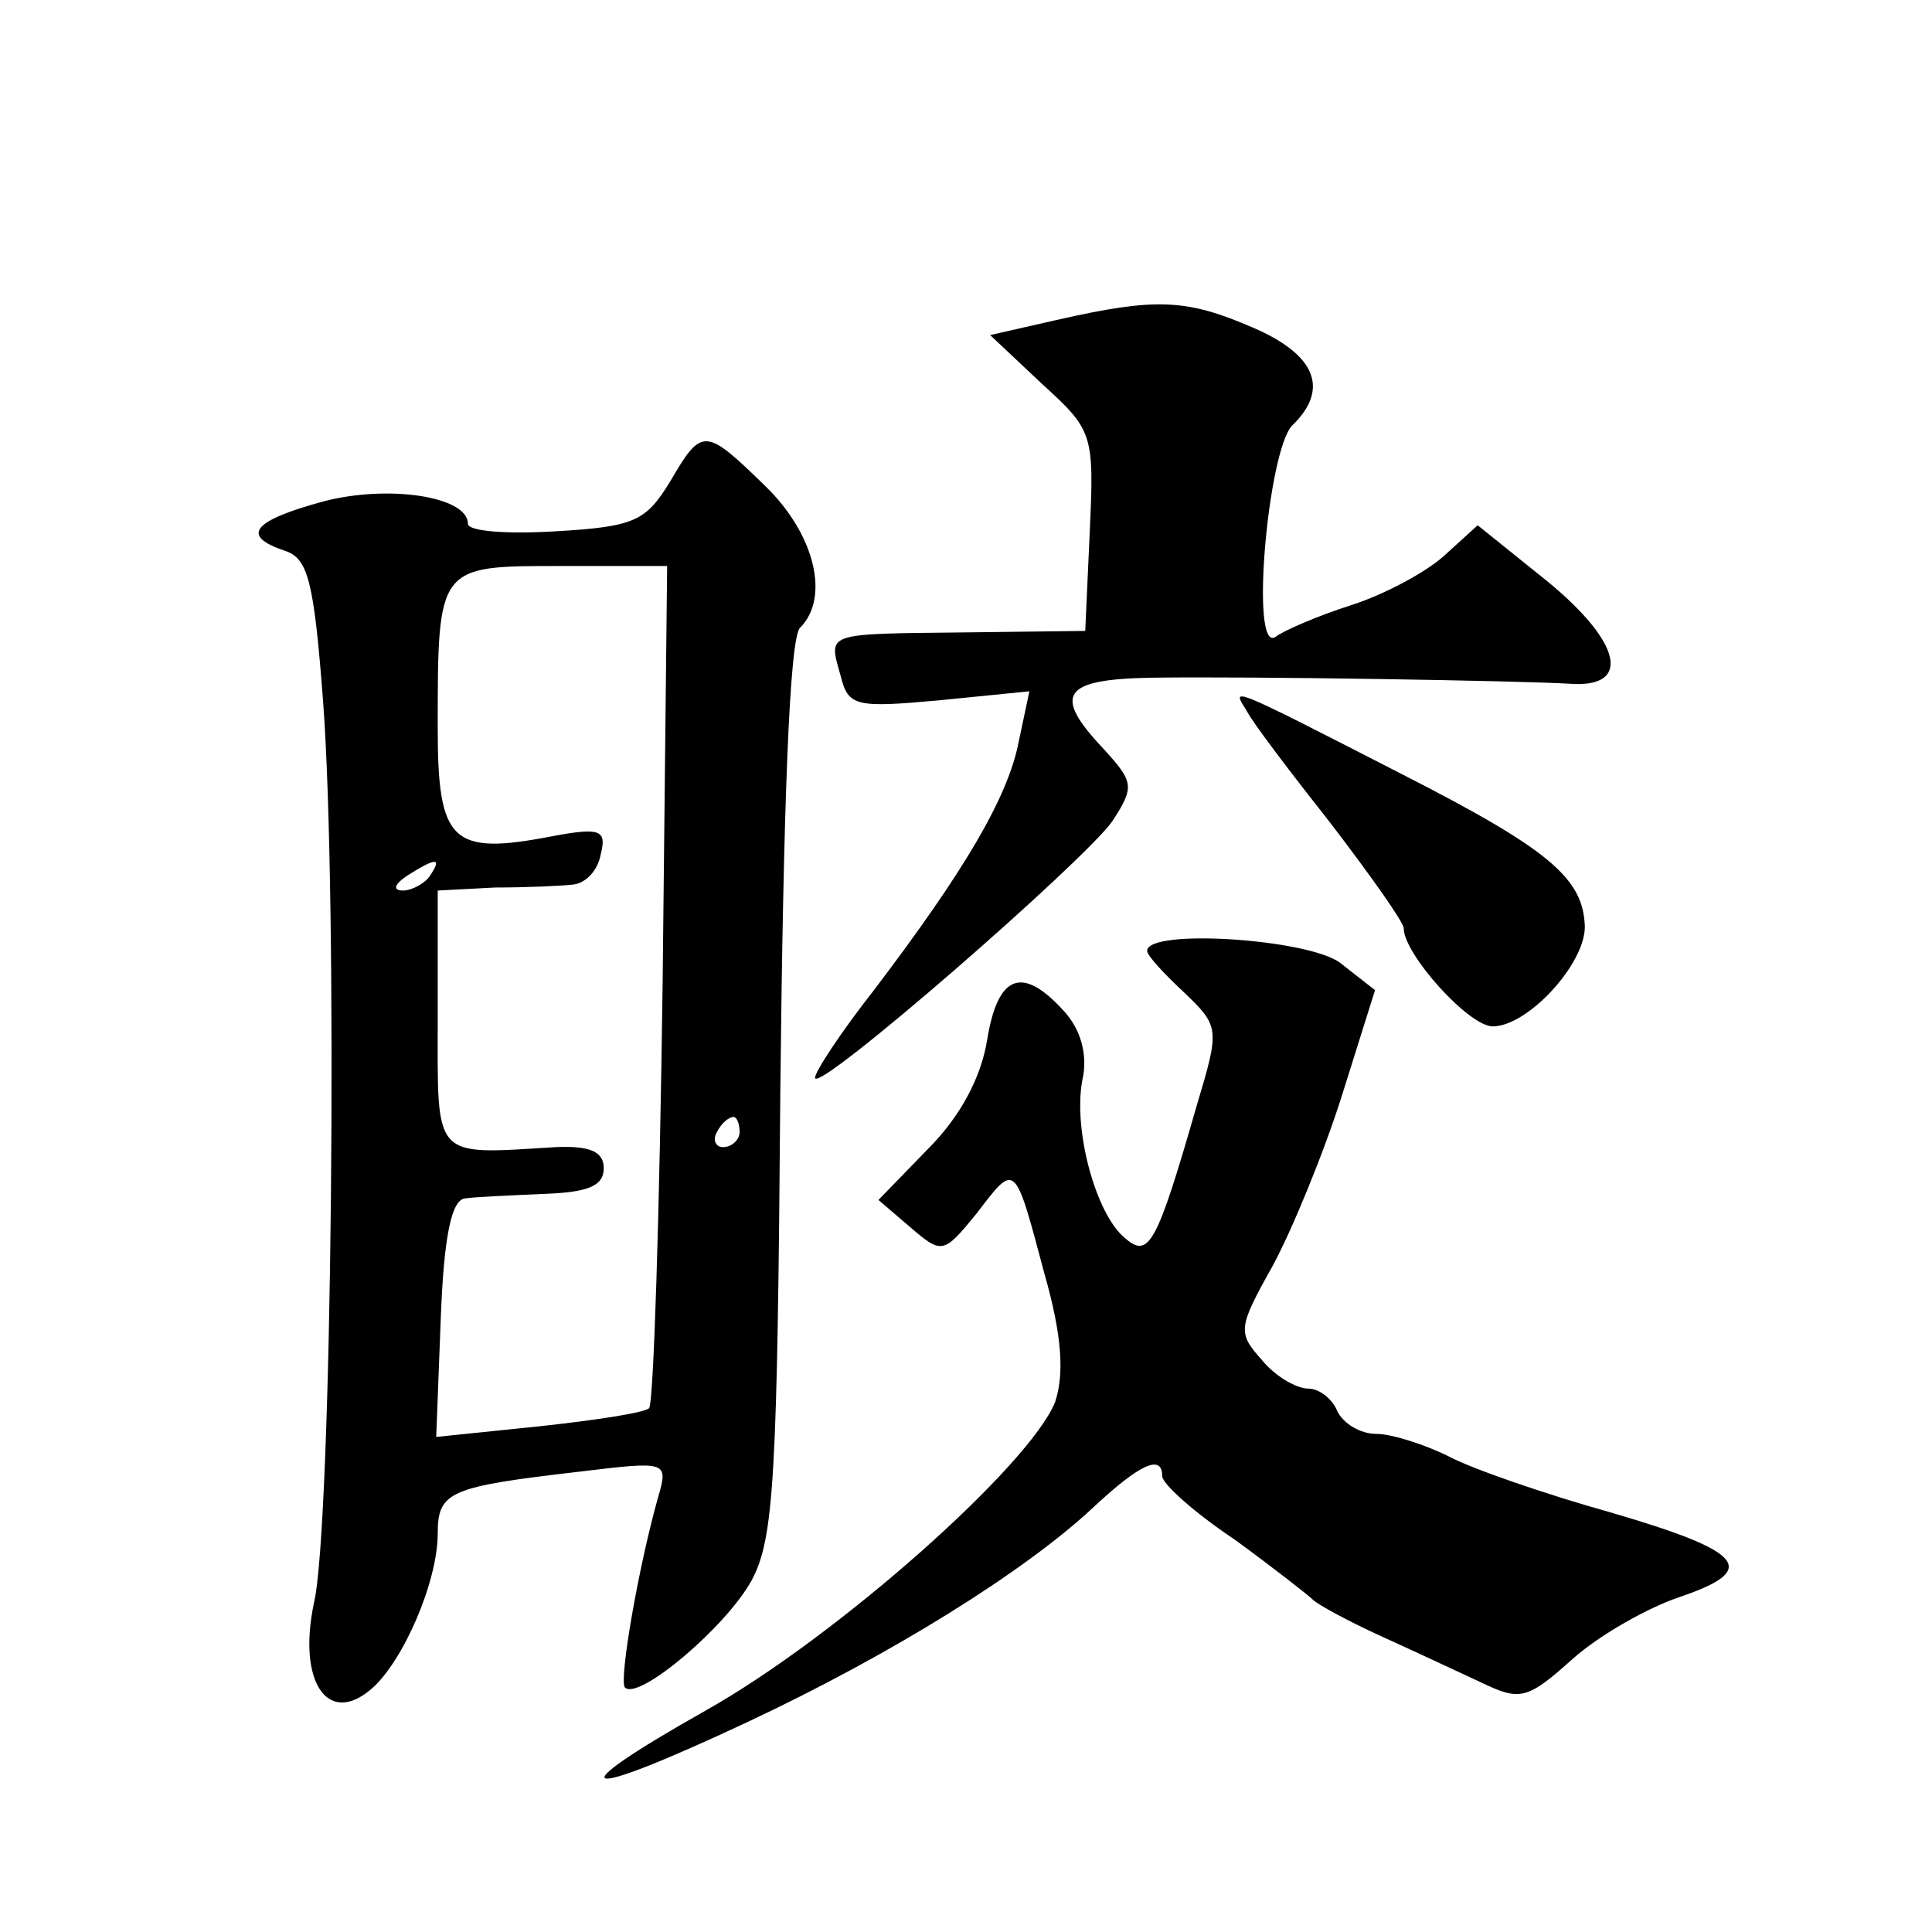
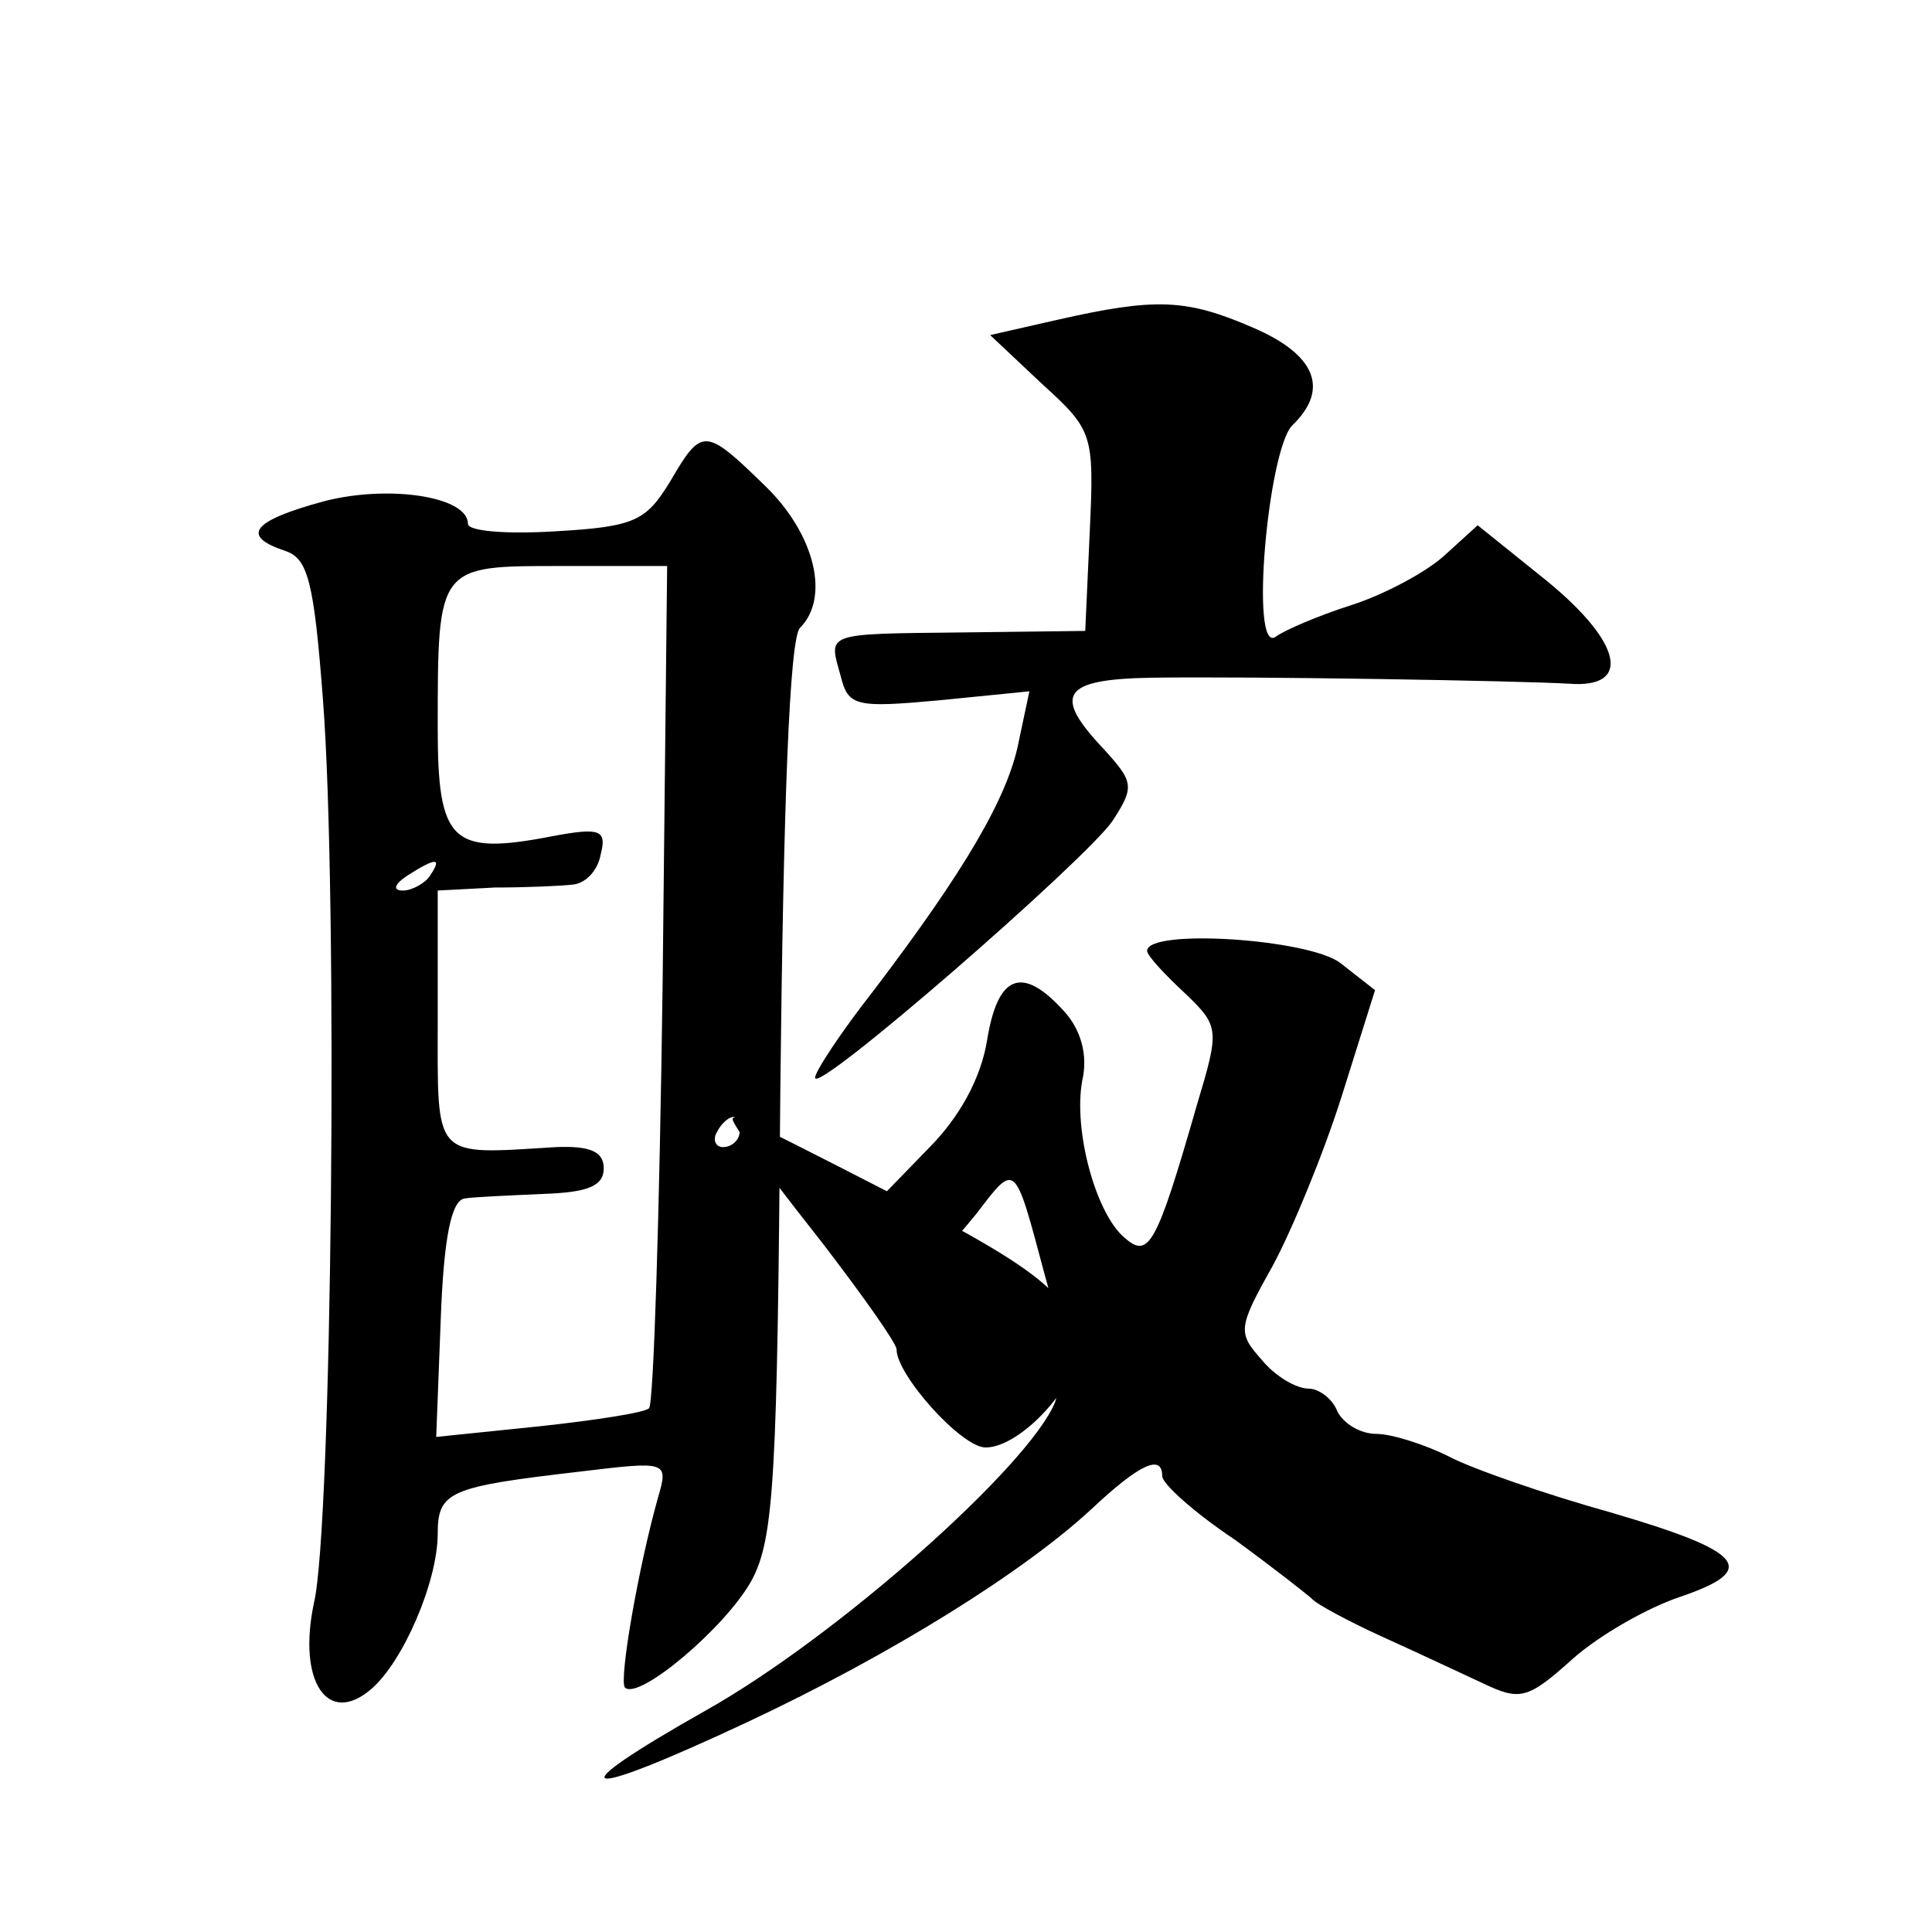
<svg xmlns="http://www.w3.org/2000/svg" version="1.0" width="128pt" height="128pt" viewBox="0 0 128 128" preserveAspectRatio="xMidYMid meet">
  <g transform="translate(0,128) scale(0.1,-0.1)" fill="#0" stroke="none">
-     <path d="M700 1068 l-44 -10 34 -32 c34 -31 35 -33 32 -98 l-3 -66 -81 -1 c-93 -1 -89 0 -81 -29 5 -20 10 -21 65 -16 l60 6 -7 -33 c-7 -37 -36 -86 -96 -165 -22 -28 -39 -54 -39 -58 0 -12 179 144 197 170 15 23 14 26 -6 48 -34 36 -27 46 32 47 66 1 244 -2 277 -4 41 -3 35 27 -15 68 l-46 37 -22 -20 c-12 -11 -40 -26 -62 -33 -22 -7 -45 -17 -50 -21 -17 -11 -5 123 11 140 25 24 16 47 -26 65 -44 19 -64 20 -130 5z M444 961 c-16 -26 -23 -30 -76 -33 -32 -2 -58 0 -58 5 0 18 -52 26 -95 15 -48 -13 -56 -23 -26 -33 15 -5 19 -20 25 -99 10 -130 6 -548 -6 -598 -11 -52 9 -82 38 -57 21 18 44 71 44 103 0 28 8 31 94 41 58 7 59 7 52 -17 -13 -46 -26 -121 -22 -126 9 -9 67 40 84 71 15 28 17 69 19 326 2 186 6 298 13 305 20 20 10 62 -23 94 -40 39 -42 39 -63 3z m-5 -333 c-2 -152 -6 -279 -9 -281 -3 -3 -36 -8 -73 -12 l-68 -7 3 78 c2 54 7 79 16 80 6 1 30 2 52 3 29 1 40 5 40 17 0 11 -9 15 -32 14 -82 -5 -78 -9 -78 85 l0 85 38 2 c20 0 44 1 52 2 8 1 16 9 18 20 4 16 0 18 -32 12 -67 -13 -76 -4 -76 72 0 108 0 107 82 107 l70 0 -3 -277z m-154 72 c-3 -5 -12 -10 -18 -10 -7 0 -6 4 3 10 19 12 23 12 15 0z m205 -170 c0 -5 -5 -10 -11 -10 -5 0 -7 5 -4 10 3 6 8 10 11 10 2 0 4 -4 4 -10z M826 809 c4 -8 30 -42 56 -75 26 -34 48 -65 48 -69 0 -17 43 -65 59 -65 23 0 61 41 61 66 -1 32 -23 51 -121 101 -117 60 -113 58 -103 42z M760 650 c0 -3 11 -15 25 -28 23 -22 23 -24 8 -74 -27 -94 -32 -102 -48 -88 -19 16 -34 71 -28 104 4 17 -1 34 -12 46 -28 31 -44 24 -51 -19 -4 -25 -18 -51 -39 -72 l-33 -34 21 -18 c21 -18 22 -18 44 9 26 34 25 35 45 -40 12 -42 13 -67 7 -85 -17 -42 -144 -155 -231 -204 -101 -57 -86 -61 27 -8 96 45 184 100 229 142 31 29 46 36 46 21 0 -5 21 -24 48 -42 26 -19 49 -37 52 -40 3 -3 23 -14 45 -24 22 -10 52 -24 67 -31 25 -12 30 -11 60 16 18 16 50 34 71 41 53 18 43 30 -46 56 -43 12 -92 29 -107 37 -16 8 -38 15 -48 15 -11 0 -22 7 -26 15 -3 8 -12 15 -19 15 -8 0 -22 8 -31 19 -16 18 -16 21 7 62 13 24 34 75 46 113 l22 70 -23 18 c-21 16 -128 23 -128 8z" />
+     <path d="M700 1068 l-44 -10 34 -32 c34 -31 35 -33 32 -98 l-3 -66 -81 -1 c-93 -1 -89 0 -81 -29 5 -20 10 -21 65 -16 l60 6 -7 -33 c-7 -37 -36 -86 -96 -165 -22 -28 -39 -54 -39 -58 0 -12 179 144 197 170 15 23 14 26 -6 48 -34 36 -27 46 32 47 66 1 244 -2 277 -4 41 -3 35 27 -15 68 l-46 37 -22 -20 c-12 -11 -40 -26 -62 -33 -22 -7 -45 -17 -50 -21 -17 -11 -5 123 11 140 25 24 16 47 -26 65 -44 19 -64 20 -130 5z M444 961 c-16 -26 -23 -30 -76 -33 -32 -2 -58 0 -58 5 0 18 -52 26 -95 15 -48 -13 -56 -23 -26 -33 15 -5 19 -20 25 -99 10 -130 6 -548 -6 -598 -11 -52 9 -82 38 -57 21 18 44 71 44 103 0 28 8 31 94 41 58 7 59 7 52 -17 -13 -46 -26 -121 -22 -126 9 -9 67 40 84 71 15 28 17 69 19 326 2 186 6 298 13 305 20 20 10 62 -23 94 -40 39 -42 39 -63 3z m-5 -333 c-2 -152 -6 -279 -9 -281 -3 -3 -36 -8 -73 -12 l-68 -7 3 78 c2 54 7 79 16 80 6 1 30 2 52 3 29 1 40 5 40 17 0 11 -9 15 -32 14 -82 -5 -78 -9 -78 85 l0 85 38 2 c20 0 44 1 52 2 8 1 16 9 18 20 4 16 0 18 -32 12 -67 -13 -76 -4 -76 72 0 108 0 107 82 107 l70 0 -3 -277z m-154 72 c-3 -5 -12 -10 -18 -10 -7 0 -6 4 3 10 19 12 23 12 15 0z m205 -170 c0 -5 -5 -10 -11 -10 -5 0 -7 5 -4 10 3 6 8 10 11 10 2 0 4 -4 4 -10z c4 -8 30 -42 56 -75 26 -34 48 -65 48 -69 0 -17 43 -65 59 -65 23 0 61 41 61 66 -1 32 -23 51 -121 101 -117 60 -113 58 -103 42z M760 650 c0 -3 11 -15 25 -28 23 -22 23 -24 8 -74 -27 -94 -32 -102 -48 -88 -19 16 -34 71 -28 104 4 17 -1 34 -12 46 -28 31 -44 24 -51 -19 -4 -25 -18 -51 -39 -72 l-33 -34 21 -18 c21 -18 22 -18 44 9 26 34 25 35 45 -40 12 -42 13 -67 7 -85 -17 -42 -144 -155 -231 -204 -101 -57 -86 -61 27 -8 96 45 184 100 229 142 31 29 46 36 46 21 0 -5 21 -24 48 -42 26 -19 49 -37 52 -40 3 -3 23 -14 45 -24 22 -10 52 -24 67 -31 25 -12 30 -11 60 16 18 16 50 34 71 41 53 18 43 30 -46 56 -43 12 -92 29 -107 37 -16 8 -38 15 -48 15 -11 0 -22 7 -26 15 -3 8 -12 15 -19 15 -8 0 -22 8 -31 19 -16 18 -16 21 7 62 13 24 34 75 46 113 l22 70 -23 18 c-21 16 -128 23 -128 8z" />
  </g>
</svg>